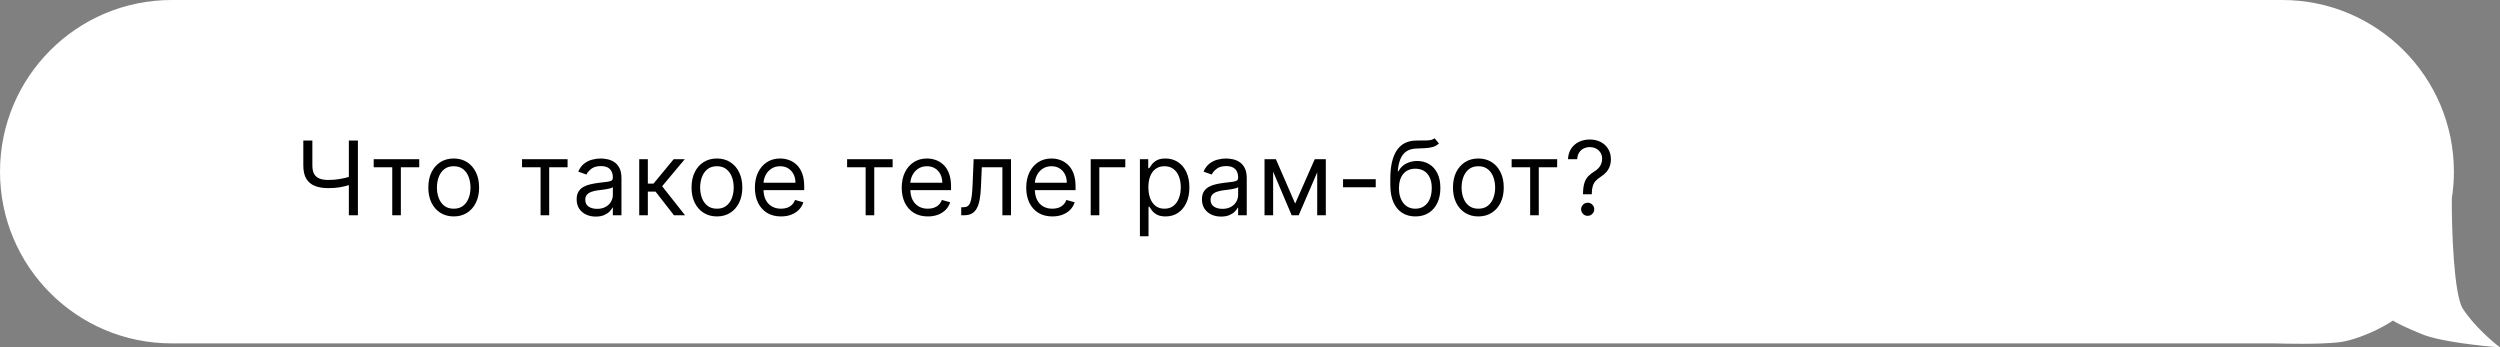
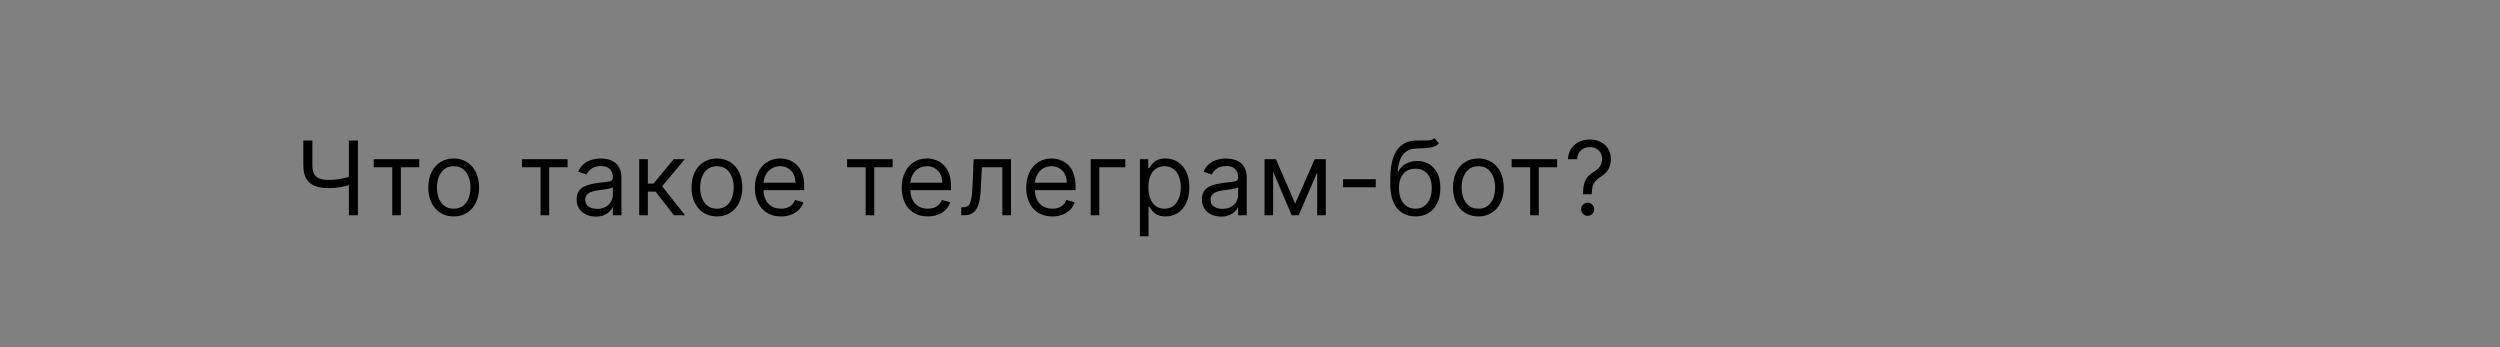
<svg xmlns="http://www.w3.org/2000/svg" width="511" height="71" viewBox="0 0 511 71" fill="none">
  <rect x="0" y="0" width="511" height="71" fill="#808080" stroke="none" />
-   <path fill-rule="evenodd" clip-rule="evenodd" d="M35.094 0C15.712 0 0 15.712 0 35.094C0 54.476 15.712 70.189 35.094 70.189L464.794 70.189C467.327 70.256 473.772 70.406 477.866 69.986C481.817 69.58 487.086 66.943 489.113 65.523C489.62 65.861 491.545 66.902 495.193 68.363C498.841 69.823 507.251 70.73 511 71C509.379 69.783 505.589 66.497 503.4 63.089C501.617 60.311 501.111 47.473 501.149 40.584C501.431 38.796 501.576 36.962 501.576 35.094C501.576 15.712 485.864 0 466.482 0H35.094Z" fill="white" />
  <path d="M61.999 28.727H63.848V33.828C63.848 34.584 63.98 35.178 64.243 35.61C64.507 36.038 64.88 36.341 65.362 36.52C65.844 36.694 66.413 36.781 67.07 36.781C67.482 36.781 67.882 36.766 68.27 36.736C68.658 36.702 69.036 36.654 69.404 36.595C69.777 36.535 70.14 36.463 70.493 36.379C70.85 36.294 71.201 36.2 71.544 36.095V37.766C71.211 37.87 70.88 37.965 70.552 38.049C70.229 38.133 69.891 38.206 69.538 38.265C69.19 38.325 68.815 38.372 68.412 38.407C68.009 38.437 67.562 38.452 67.07 38.452C66.016 38.452 65.108 38.3 64.348 37.997C63.592 37.694 63.01 37.204 62.603 36.528C62.2 35.852 61.999 34.952 61.999 33.828V28.727ZM71.305 28.727H73.155V44H71.305V28.727ZM76.386 34.186V32.545H85.693V34.186H81.935V44H80.175V34.186H76.386ZM92.739 44.239C91.705 44.239 90.798 43.992 90.017 43.5C89.242 43.008 88.635 42.32 88.197 41.435C87.765 40.55 87.549 39.516 87.549 38.332C87.549 37.139 87.765 36.098 88.197 35.208C88.635 34.318 89.242 33.627 90.017 33.135C90.798 32.642 91.705 32.396 92.739 32.396C93.773 32.396 94.678 32.642 95.454 33.135C96.234 33.627 96.841 34.318 97.273 35.208C97.711 36.098 97.929 37.139 97.929 38.332C97.929 39.516 97.711 40.55 97.273 41.435C96.841 42.32 96.234 43.008 95.454 43.5C94.678 43.992 93.773 44.239 92.739 44.239ZM92.739 42.658C93.525 42.658 94.171 42.456 94.678 42.054C95.185 41.651 95.56 41.121 95.804 40.465C96.048 39.809 96.169 39.098 96.169 38.332C96.169 37.567 96.048 36.853 95.804 36.192C95.56 35.531 95.185 34.996 94.678 34.589C94.171 34.181 93.525 33.977 92.739 33.977C91.954 33.977 91.307 34.181 90.8 34.589C90.293 34.996 89.918 35.531 89.674 36.192C89.43 36.853 89.309 37.567 89.309 38.332C89.309 39.098 89.43 39.809 89.674 40.465C89.918 41.121 90.293 41.651 90.8 42.054C91.307 42.456 91.954 42.658 92.739 42.658ZM106.706 34.186V32.545H116.013V34.186H112.254V44H110.494V34.186H106.706ZM121.776 44.269C121.05 44.269 120.391 44.132 119.8 43.858C119.208 43.58 118.738 43.18 118.39 42.658C118.042 42.131 117.868 41.494 117.868 40.749C117.868 40.092 117.997 39.56 118.256 39.153C118.515 38.74 118.86 38.417 119.293 38.183C119.725 37.95 120.202 37.776 120.724 37.661C121.251 37.542 121.781 37.447 122.313 37.378C123.009 37.288 123.573 37.221 124.006 37.176C124.443 37.127 124.761 37.045 124.96 36.93C125.164 36.816 125.266 36.617 125.266 36.334V36.274C125.266 35.538 125.065 34.967 124.662 34.559C124.264 34.151 123.66 33.947 122.85 33.947C122.01 33.947 121.351 34.131 120.874 34.499C120.396 34.867 120.061 35.26 119.867 35.678L118.196 35.081C118.495 34.385 118.892 33.843 119.39 33.455C119.892 33.062 120.439 32.789 121.03 32.635C121.627 32.476 122.213 32.396 122.79 32.396C123.158 32.396 123.581 32.441 124.058 32.531C124.54 32.615 125.005 32.791 125.452 33.06C125.905 33.328 126.28 33.734 126.578 34.276C126.877 34.818 127.026 35.543 127.026 36.453V44H125.266V42.449H125.176C125.057 42.697 124.858 42.963 124.58 43.247C124.301 43.53 123.931 43.771 123.469 43.97C123.006 44.169 122.442 44.269 121.776 44.269ZM122.044 42.688C122.74 42.688 123.327 42.551 123.804 42.277C124.287 42.004 124.649 41.651 124.893 41.218C125.142 40.786 125.266 40.331 125.266 39.854V38.243C125.191 38.332 125.027 38.414 124.774 38.489C124.525 38.559 124.237 38.621 123.909 38.675C123.586 38.725 123.27 38.77 122.962 38.81C122.658 38.844 122.412 38.874 122.223 38.899C121.766 38.959 121.338 39.056 120.941 39.19C120.548 39.319 120.23 39.516 119.986 39.779C119.747 40.038 119.628 40.391 119.628 40.838C119.628 41.45 119.854 41.912 120.307 42.225C120.764 42.533 121.343 42.688 122.044 42.688ZM130.658 44V32.545H132.418V37.527H133.581L137.698 32.545H139.965L135.341 38.064L140.025 44H137.758L133.999 39.168H132.418V44H130.658ZM146.539 44.239C145.505 44.239 144.598 43.992 143.817 43.5C143.042 43.008 142.435 42.32 141.998 41.435C141.565 40.55 141.349 39.516 141.349 38.332C141.349 37.139 141.565 36.098 141.998 35.208C142.435 34.318 143.042 33.627 143.817 33.135C144.598 32.642 145.505 32.396 146.539 32.396C147.573 32.396 148.478 32.642 149.254 33.135C150.034 33.627 150.641 34.318 151.073 35.208C151.511 36.098 151.73 37.139 151.73 38.332C151.73 39.516 151.511 40.55 151.073 41.435C150.641 42.32 150.034 43.008 149.254 43.5C148.478 43.992 147.573 44.239 146.539 44.239ZM146.539 42.658C147.325 42.658 147.971 42.456 148.478 42.054C148.985 41.651 149.361 41.121 149.604 40.465C149.848 39.809 149.97 39.098 149.97 38.332C149.97 37.567 149.848 36.853 149.604 36.192C149.361 35.531 148.985 34.996 148.478 34.589C147.971 34.181 147.325 33.977 146.539 33.977C145.754 33.977 145.107 34.181 144.6 34.589C144.093 34.996 143.718 35.531 143.474 36.192C143.231 36.853 143.109 37.567 143.109 38.332C143.109 39.098 143.231 39.809 143.474 40.465C143.718 41.121 144.093 41.651 144.6 42.054C145.107 42.456 145.754 42.658 146.539 42.658ZM159.639 44.239C158.535 44.239 157.583 43.995 156.782 43.508C155.987 43.016 155.373 42.33 154.94 41.45C154.513 40.565 154.299 39.535 154.299 38.362C154.299 37.189 154.513 36.155 154.94 35.26C155.373 34.36 155.975 33.659 156.745 33.157C157.521 32.65 158.426 32.396 159.46 32.396C160.056 32.396 160.645 32.496 161.227 32.695C161.809 32.894 162.338 33.217 162.815 33.664C163.293 34.106 163.673 34.693 163.956 35.424C164.24 36.155 164.381 37.055 164.381 38.124V38.869H155.552V37.348H162.592C162.592 36.702 162.462 36.125 162.204 35.618C161.95 35.111 161.587 34.711 161.115 34.417C160.648 34.124 160.096 33.977 159.46 33.977C158.759 33.977 158.152 34.151 157.64 34.499C157.133 34.842 156.743 35.29 156.469 35.842C156.196 36.394 156.059 36.985 156.059 37.617V38.631C156.059 39.496 156.208 40.229 156.506 40.831C156.81 41.427 157.23 41.882 157.767 42.195C158.304 42.504 158.928 42.658 159.639 42.658C160.101 42.658 160.519 42.593 160.891 42.464C161.269 42.33 161.595 42.131 161.868 41.867C162.142 41.599 162.353 41.266 162.502 40.868L164.203 41.345C164.024 41.922 163.723 42.429 163.3 42.867C162.878 43.299 162.356 43.637 161.734 43.881C161.113 44.119 160.414 44.239 159.639 44.239ZM173.149 34.186V32.545H182.456V34.186H178.697V44H176.937V34.186H173.149ZM189.651 44.239C188.547 44.239 187.595 43.995 186.794 43.508C185.999 43.016 185.385 42.33 184.952 41.45C184.525 40.565 184.311 39.535 184.311 38.362C184.311 37.189 184.525 36.155 184.952 35.26C185.385 34.36 185.986 33.659 186.757 33.157C187.533 32.65 188.437 32.396 189.472 32.396C190.068 32.396 190.657 32.496 191.239 32.695C191.821 32.894 192.35 33.217 192.827 33.664C193.305 34.106 193.685 34.693 193.968 35.424C194.252 36.155 194.393 37.055 194.393 38.124V38.869H185.564V37.348H192.604C192.604 36.702 192.474 36.125 192.216 35.618C191.962 35.111 191.599 34.711 191.127 34.417C190.66 34.124 190.108 33.977 189.472 33.977C188.771 33.977 188.164 34.151 187.652 34.499C187.145 34.842 186.755 35.29 186.481 35.842C186.208 36.394 186.071 36.985 186.071 37.617V38.631C186.071 39.496 186.22 40.229 186.518 40.831C186.822 41.427 187.242 41.882 187.779 42.195C188.316 42.504 188.94 42.658 189.651 42.658C190.113 42.658 190.531 42.593 190.903 42.464C191.281 42.33 191.607 42.131 191.88 41.867C192.154 41.599 192.365 41.266 192.514 40.868L194.214 41.345C194.035 41.922 193.735 42.429 193.312 42.867C192.89 43.299 192.368 43.637 191.746 43.881C191.125 44.119 190.426 44.239 189.651 44.239ZM196.476 44V42.359H196.894C197.237 42.359 197.523 42.292 197.752 42.158C197.98 42.019 198.164 41.778 198.303 41.435C198.448 41.087 198.557 40.604 198.632 39.988C198.711 39.367 198.768 38.576 198.803 37.617L199.012 32.545H206.648V44H204.888V34.186H200.682L200.503 38.273C200.464 39.212 200.379 40.04 200.25 40.756C200.126 41.467 199.934 42.064 199.676 42.546C199.422 43.028 199.084 43.391 198.661 43.635C198.239 43.878 197.709 44 197.073 44H196.476ZM215.1 44.239C213.996 44.239 213.044 43.995 212.244 43.508C211.448 43.016 210.834 42.33 210.402 41.45C209.974 40.565 209.76 39.535 209.76 38.362C209.76 37.189 209.974 36.155 210.402 35.26C210.834 34.36 211.436 33.659 212.206 33.157C212.982 32.65 213.887 32.396 214.921 32.396C215.518 32.396 216.107 32.496 216.688 32.695C217.27 32.894 217.799 33.217 218.277 33.664C218.754 34.106 219.134 34.693 219.418 35.424C219.701 36.155 219.843 37.055 219.843 38.124V38.869H211.013V37.348H218.053C218.053 36.702 217.924 36.125 217.665 35.618C217.412 35.111 217.049 34.711 216.576 34.417C216.109 34.124 215.557 33.977 214.921 33.977C214.22 33.977 213.613 34.151 213.101 34.499C212.594 34.842 212.204 35.29 211.931 35.842C211.657 36.394 211.52 36.985 211.52 37.617V38.631C211.52 39.496 211.67 40.229 211.968 40.831C212.271 41.427 212.691 41.882 213.228 42.195C213.765 42.504 214.389 42.658 215.1 42.658C215.562 42.658 215.98 42.593 216.353 42.464C216.731 42.33 217.056 42.131 217.33 41.867C217.603 41.599 217.814 41.266 217.964 40.868L219.664 41.345C219.485 41.922 219.184 42.429 218.761 42.867C218.339 43.299 217.817 43.637 217.195 43.881C216.574 44.119 215.875 44.239 215.1 44.239ZM230.01 32.545V34.186H224.7V44H222.94V32.545H230.01ZM232.999 48.295V32.545H234.699V34.365H234.908C235.037 34.166 235.216 33.913 235.445 33.604C235.678 33.291 236.011 33.013 236.444 32.769C236.882 32.521 237.473 32.396 238.219 32.396C239.183 32.396 240.033 32.637 240.769 33.12C241.505 33.602 242.079 34.285 242.492 35.17C242.905 36.055 243.111 37.099 243.111 38.303C243.111 39.516 242.905 40.567 242.492 41.457C242.079 42.342 241.508 43.028 240.777 43.515C240.046 43.998 239.203 44.239 238.249 44.239C237.513 44.239 236.924 44.117 236.481 43.873C236.039 43.625 235.698 43.344 235.46 43.031C235.221 42.712 235.037 42.449 234.908 42.24H234.759V48.295H232.999ZM234.729 38.273C234.729 39.138 234.856 39.901 235.109 40.562C235.363 41.218 235.733 41.733 236.22 42.106C236.707 42.474 237.304 42.658 238.01 42.658C238.746 42.658 239.36 42.464 239.852 42.076C240.349 41.683 240.722 41.156 240.971 40.495C241.224 39.829 241.351 39.088 241.351 38.273C241.351 37.467 241.227 36.742 240.978 36.095C240.734 35.444 240.364 34.929 239.867 34.551C239.375 34.169 238.756 33.977 238.01 33.977C237.294 33.977 236.693 34.159 236.205 34.522C235.718 34.88 235.35 35.382 235.102 36.028C234.853 36.669 234.729 37.418 234.729 38.273ZM249.586 44.269C248.86 44.269 248.202 44.132 247.61 43.858C247.018 43.58 246.549 43.18 246.201 42.658C245.853 42.131 245.679 41.494 245.679 40.749C245.679 40.092 245.808 39.56 246.066 39.153C246.325 38.74 246.67 38.417 247.103 38.183C247.536 37.95 248.013 37.776 248.535 37.661C249.062 37.542 249.591 37.447 250.123 37.378C250.819 37.288 251.384 37.221 251.816 37.176C252.254 37.127 252.572 37.045 252.771 36.93C252.974 36.816 253.076 36.617 253.076 36.334V36.274C253.076 35.538 252.875 34.967 252.472 34.559C252.075 34.151 251.471 33.947 250.66 33.947C249.82 33.947 249.161 34.131 248.684 34.499C248.207 34.867 247.871 35.26 247.677 35.678L246.007 35.081C246.305 34.385 246.703 33.843 247.2 33.455C247.702 33.062 248.249 32.789 248.841 32.635C249.437 32.476 250.024 32.396 250.601 32.396C250.968 32.396 251.391 32.441 251.868 32.531C252.351 32.615 252.815 32.791 253.263 33.06C253.715 33.328 254.091 33.734 254.389 34.276C254.687 34.818 254.836 35.543 254.836 36.453V44H253.076V42.449H252.987C252.868 42.697 252.669 42.963 252.39 43.247C252.112 43.53 251.741 43.771 251.279 43.97C250.817 44.169 250.252 44.269 249.586 44.269ZM249.855 42.688C250.551 42.688 251.137 42.551 251.615 42.277C252.097 42.004 252.46 41.651 252.703 41.218C252.952 40.786 253.076 40.331 253.076 39.854V38.243C253.002 38.332 252.838 38.414 252.584 38.489C252.336 38.559 252.047 38.621 251.719 38.675C251.396 38.725 251.08 38.77 250.772 38.81C250.469 38.844 250.223 38.874 250.034 38.899C249.576 38.959 249.149 39.056 248.751 39.19C248.358 39.319 248.04 39.516 247.797 39.779C247.558 40.038 247.439 40.391 247.439 40.838C247.439 41.45 247.665 41.912 248.117 42.225C248.575 42.533 249.154 42.688 249.855 42.688ZM264.733 41.614L268.73 32.545H270.4L265.449 44H264.017L259.155 32.545H260.795L264.733 41.614ZM260.229 32.545V44H258.469V32.545H260.229ZM269.237 44V32.545H270.997V44H269.237ZM281.201 36.632V38.273H274.519V36.632H281.201ZM293.219 28.25L294.114 29.324C293.766 29.662 293.363 29.898 292.906 30.032C292.449 30.166 291.932 30.249 291.355 30.278C290.778 30.308 290.137 30.338 289.431 30.368C288.635 30.398 287.977 30.592 287.455 30.95C286.933 31.308 286.53 31.825 286.247 32.501C285.963 33.177 285.782 34.007 285.702 34.992H285.851C286.239 34.276 286.776 33.749 287.462 33.41C288.148 33.072 288.884 32.903 289.669 32.903C290.564 32.903 291.37 33.112 292.086 33.53C292.802 33.947 293.368 34.566 293.786 35.387C294.204 36.207 294.412 37.219 294.412 38.422C294.412 39.62 294.199 40.654 293.771 41.524C293.348 42.394 292.754 43.065 291.989 43.538C291.228 44.005 290.336 44.239 289.311 44.239C288.287 44.239 287.39 43.998 286.619 43.515C285.849 43.028 285.25 42.307 284.822 41.353C284.395 40.393 284.181 39.207 284.181 37.795V36.572C284.181 34.022 284.613 32.088 285.478 30.771C286.348 29.453 287.656 28.772 289.401 28.727C290.017 28.707 290.567 28.702 291.049 28.712C291.531 28.722 291.951 28.7 292.309 28.645C292.667 28.591 292.971 28.459 293.219 28.25ZM289.311 42.658C290.003 42.658 290.597 42.484 291.094 42.136C291.596 41.788 291.981 41.298 292.25 40.666C292.518 40.03 292.652 39.282 292.652 38.422C292.652 37.587 292.516 36.876 292.242 36.289C291.974 35.702 291.588 35.255 291.086 34.947C290.584 34.639 289.983 34.484 289.282 34.484C288.77 34.484 288.31 34.571 287.902 34.745C287.494 34.919 287.146 35.175 286.858 35.514C286.57 35.852 286.346 36.264 286.187 36.751C286.033 37.239 285.951 37.795 285.941 38.422C285.941 39.705 286.242 40.731 286.843 41.502C287.445 42.272 288.267 42.658 289.311 42.658ZM302.178 44.239C301.144 44.239 300.236 43.992 299.456 43.5C298.68 43.008 298.074 42.32 297.636 41.435C297.204 40.55 296.988 39.516 296.988 38.332C296.988 37.139 297.204 36.098 297.636 35.208C298.074 34.318 298.68 33.627 299.456 33.135C300.236 32.642 301.144 32.396 302.178 32.396C303.212 32.396 304.117 32.642 304.892 33.135C305.673 33.627 306.279 34.318 306.712 35.208C307.149 36.098 307.368 37.139 307.368 38.332C307.368 39.516 307.149 40.55 306.712 41.435C306.279 42.32 305.673 43.008 304.892 43.5C304.117 43.992 303.212 44.239 302.178 44.239ZM302.178 42.658C302.963 42.658 303.61 42.456 304.117 42.054C304.624 41.651 304.999 41.121 305.243 40.465C305.486 39.809 305.608 39.098 305.608 38.332C305.608 37.567 305.486 36.853 305.243 36.192C304.999 35.531 304.624 34.996 304.117 34.589C303.61 34.181 302.963 33.977 302.178 33.977C301.392 33.977 300.746 34.181 300.239 34.589C299.732 34.996 299.356 35.531 299.113 36.192C298.869 36.853 298.747 37.567 298.747 38.332C298.747 39.098 298.869 39.809 299.113 40.465C299.356 41.121 299.732 41.651 300.239 42.054C300.746 42.456 301.392 42.658 302.178 42.658ZM308.978 34.186V32.545H318.284V34.186H314.526V44H312.766V34.186H308.978ZM323.569 39.705V39.615C323.579 38.666 323.678 37.91 323.867 37.348C324.056 36.786 324.324 36.331 324.672 35.983C325.02 35.635 325.438 35.315 325.925 35.021C326.218 34.842 326.482 34.631 326.716 34.387C326.949 34.139 327.133 33.853 327.267 33.53C327.407 33.207 327.476 32.849 327.476 32.456C327.476 31.969 327.362 31.546 327.133 31.188C326.904 30.83 326.599 30.554 326.216 30.36C325.833 30.166 325.408 30.07 324.941 30.07C324.533 30.07 324.14 30.154 323.762 30.323C323.385 30.492 323.069 30.758 322.815 31.121C322.562 31.484 322.415 31.959 322.375 32.545H320.496C320.536 31.7 320.755 30.977 321.152 30.375C321.555 29.774 322.085 29.314 322.741 28.996C323.402 28.678 324.135 28.518 324.941 28.518C325.816 28.518 326.576 28.692 327.223 29.041C327.874 29.389 328.376 29.866 328.729 30.472C329.087 31.079 329.266 31.77 329.266 32.545C329.266 33.092 329.181 33.587 329.012 34.029C328.848 34.472 328.61 34.867 328.297 35.215C327.988 35.563 327.615 35.871 327.178 36.14C326.74 36.413 326.39 36.702 326.126 37.005C325.863 37.303 325.672 37.659 325.552 38.071C325.433 38.484 325.368 38.999 325.358 39.615V39.705H323.569ZM324.523 44.119C324.155 44.119 323.84 43.988 323.576 43.724C323.313 43.461 323.181 43.145 323.181 42.777C323.181 42.409 323.313 42.093 323.576 41.83C323.84 41.566 324.155 41.435 324.523 41.435C324.891 41.435 325.207 41.566 325.47 41.83C325.734 42.093 325.865 42.409 325.865 42.777C325.865 43.021 325.803 43.244 325.679 43.448C325.56 43.652 325.398 43.816 325.194 43.94C324.995 44.06 324.772 44.119 324.523 44.119Z" fill="black" />
</svg>